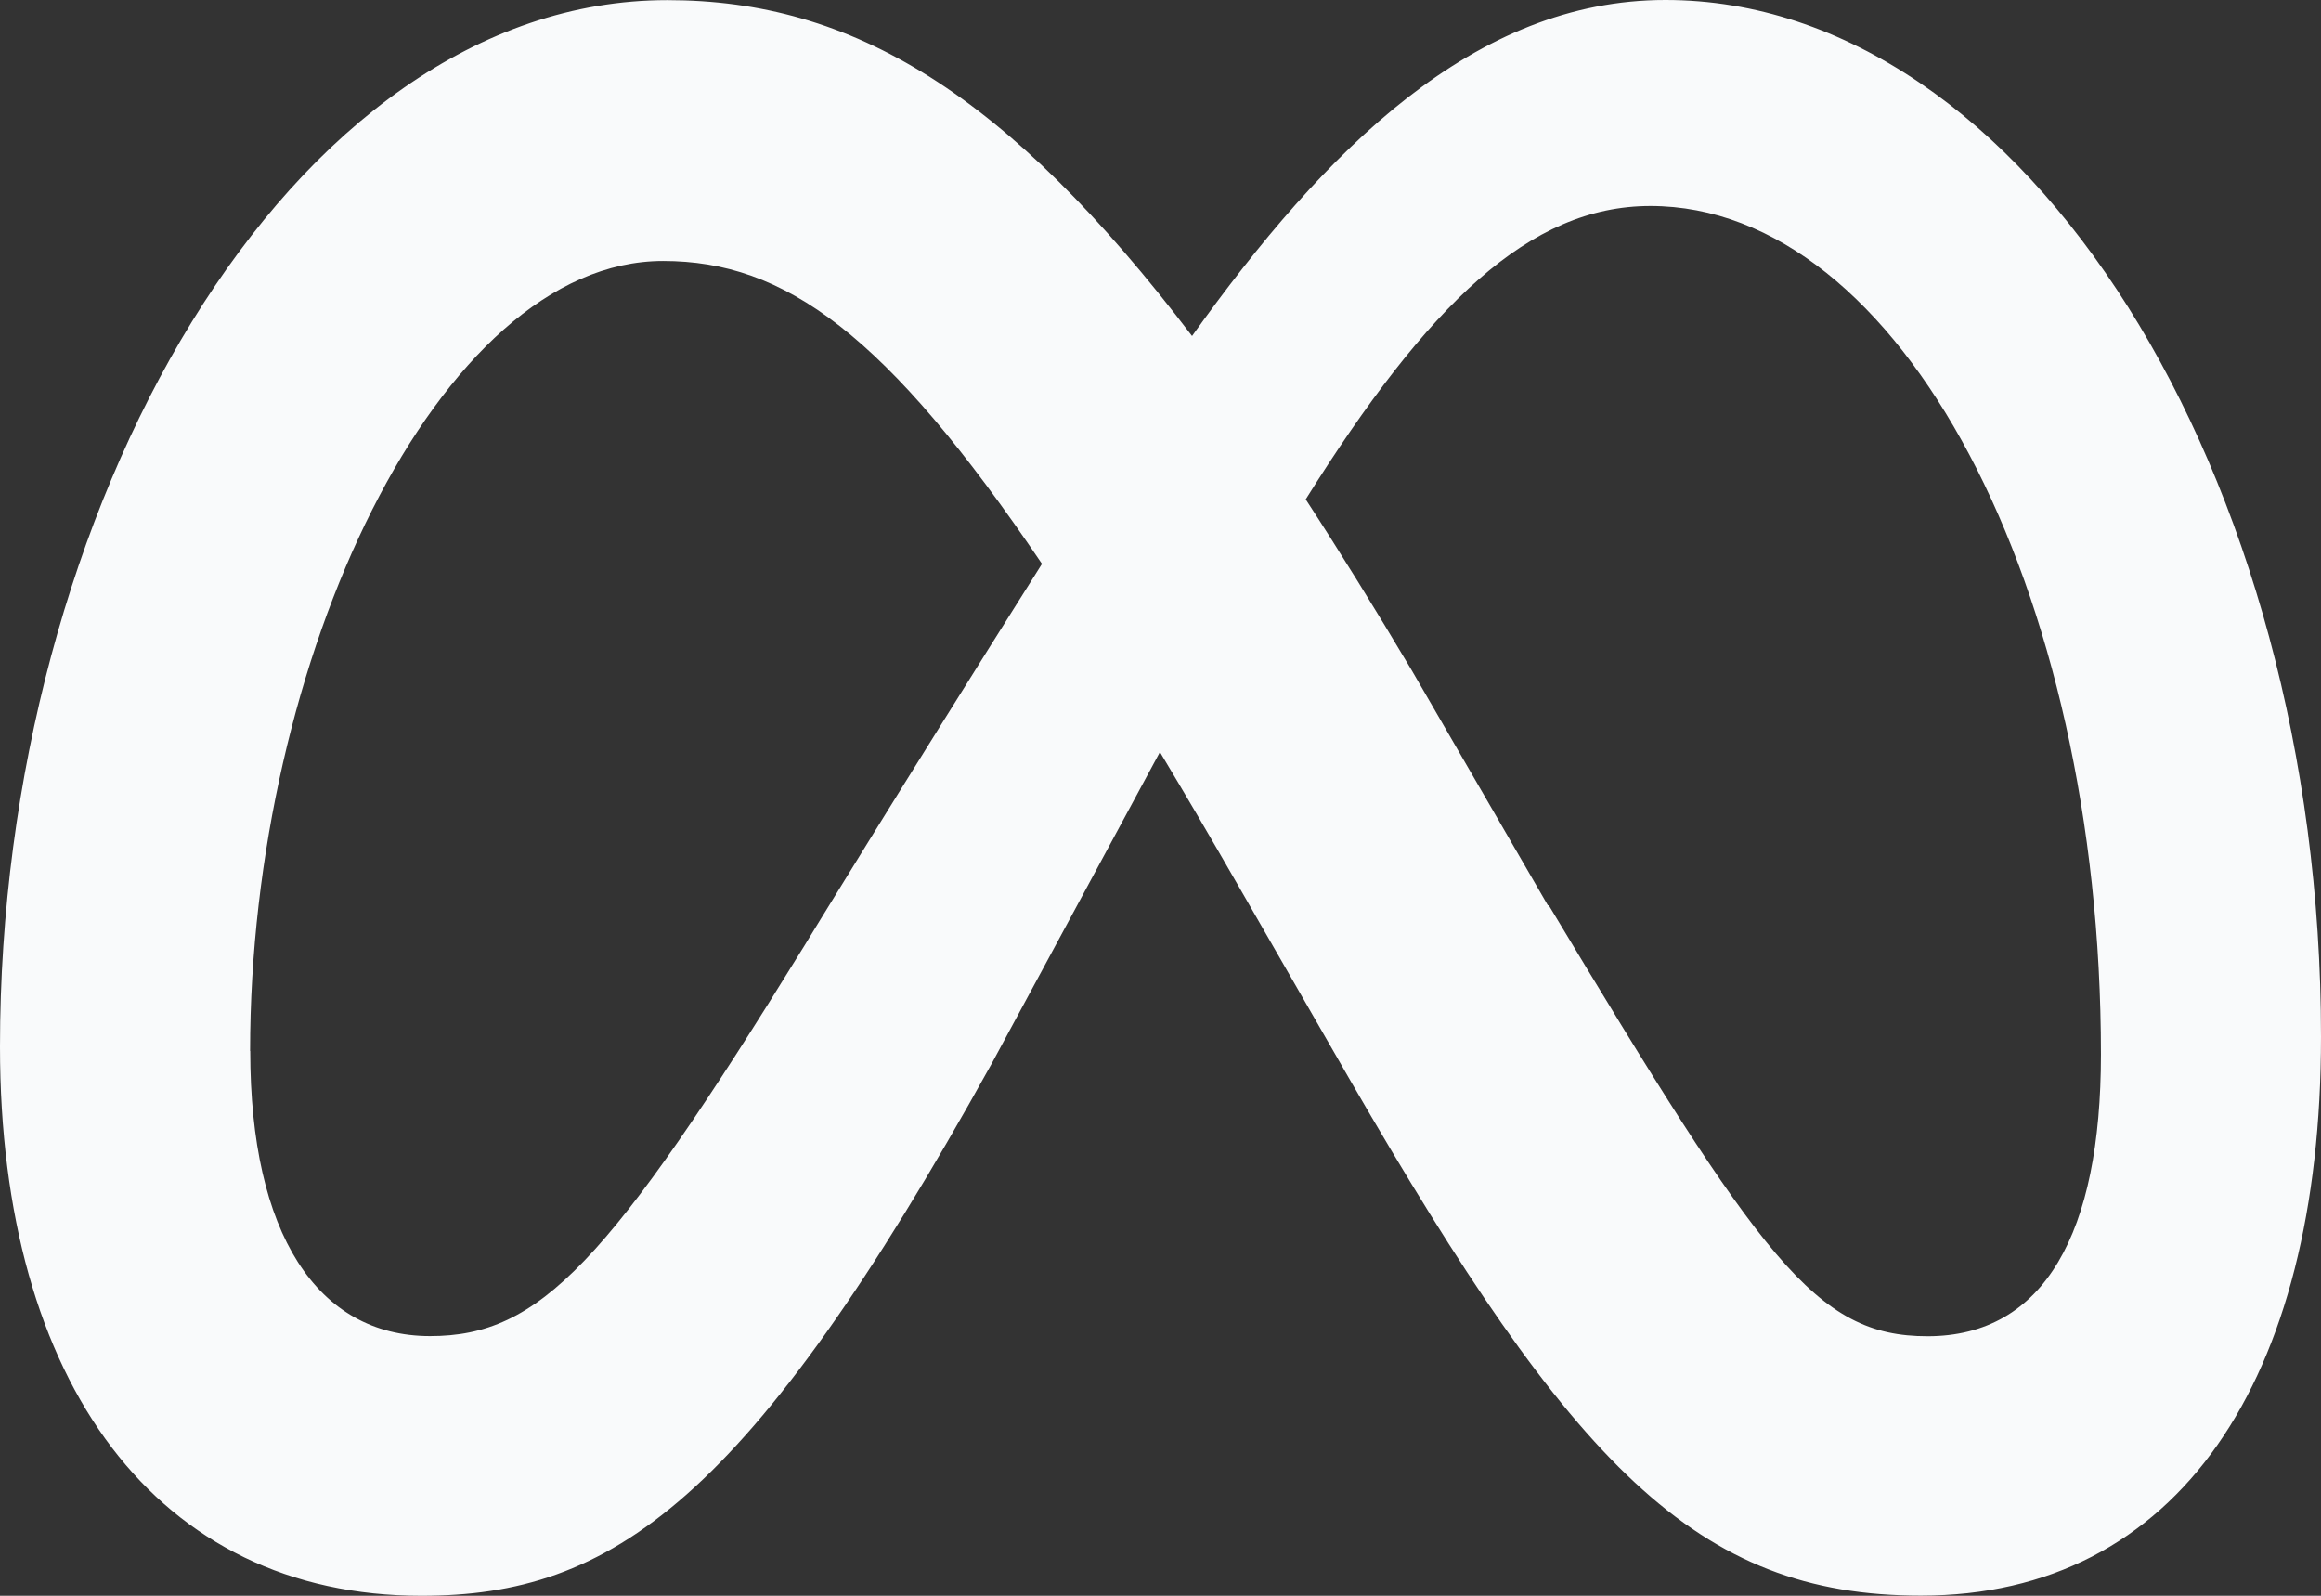
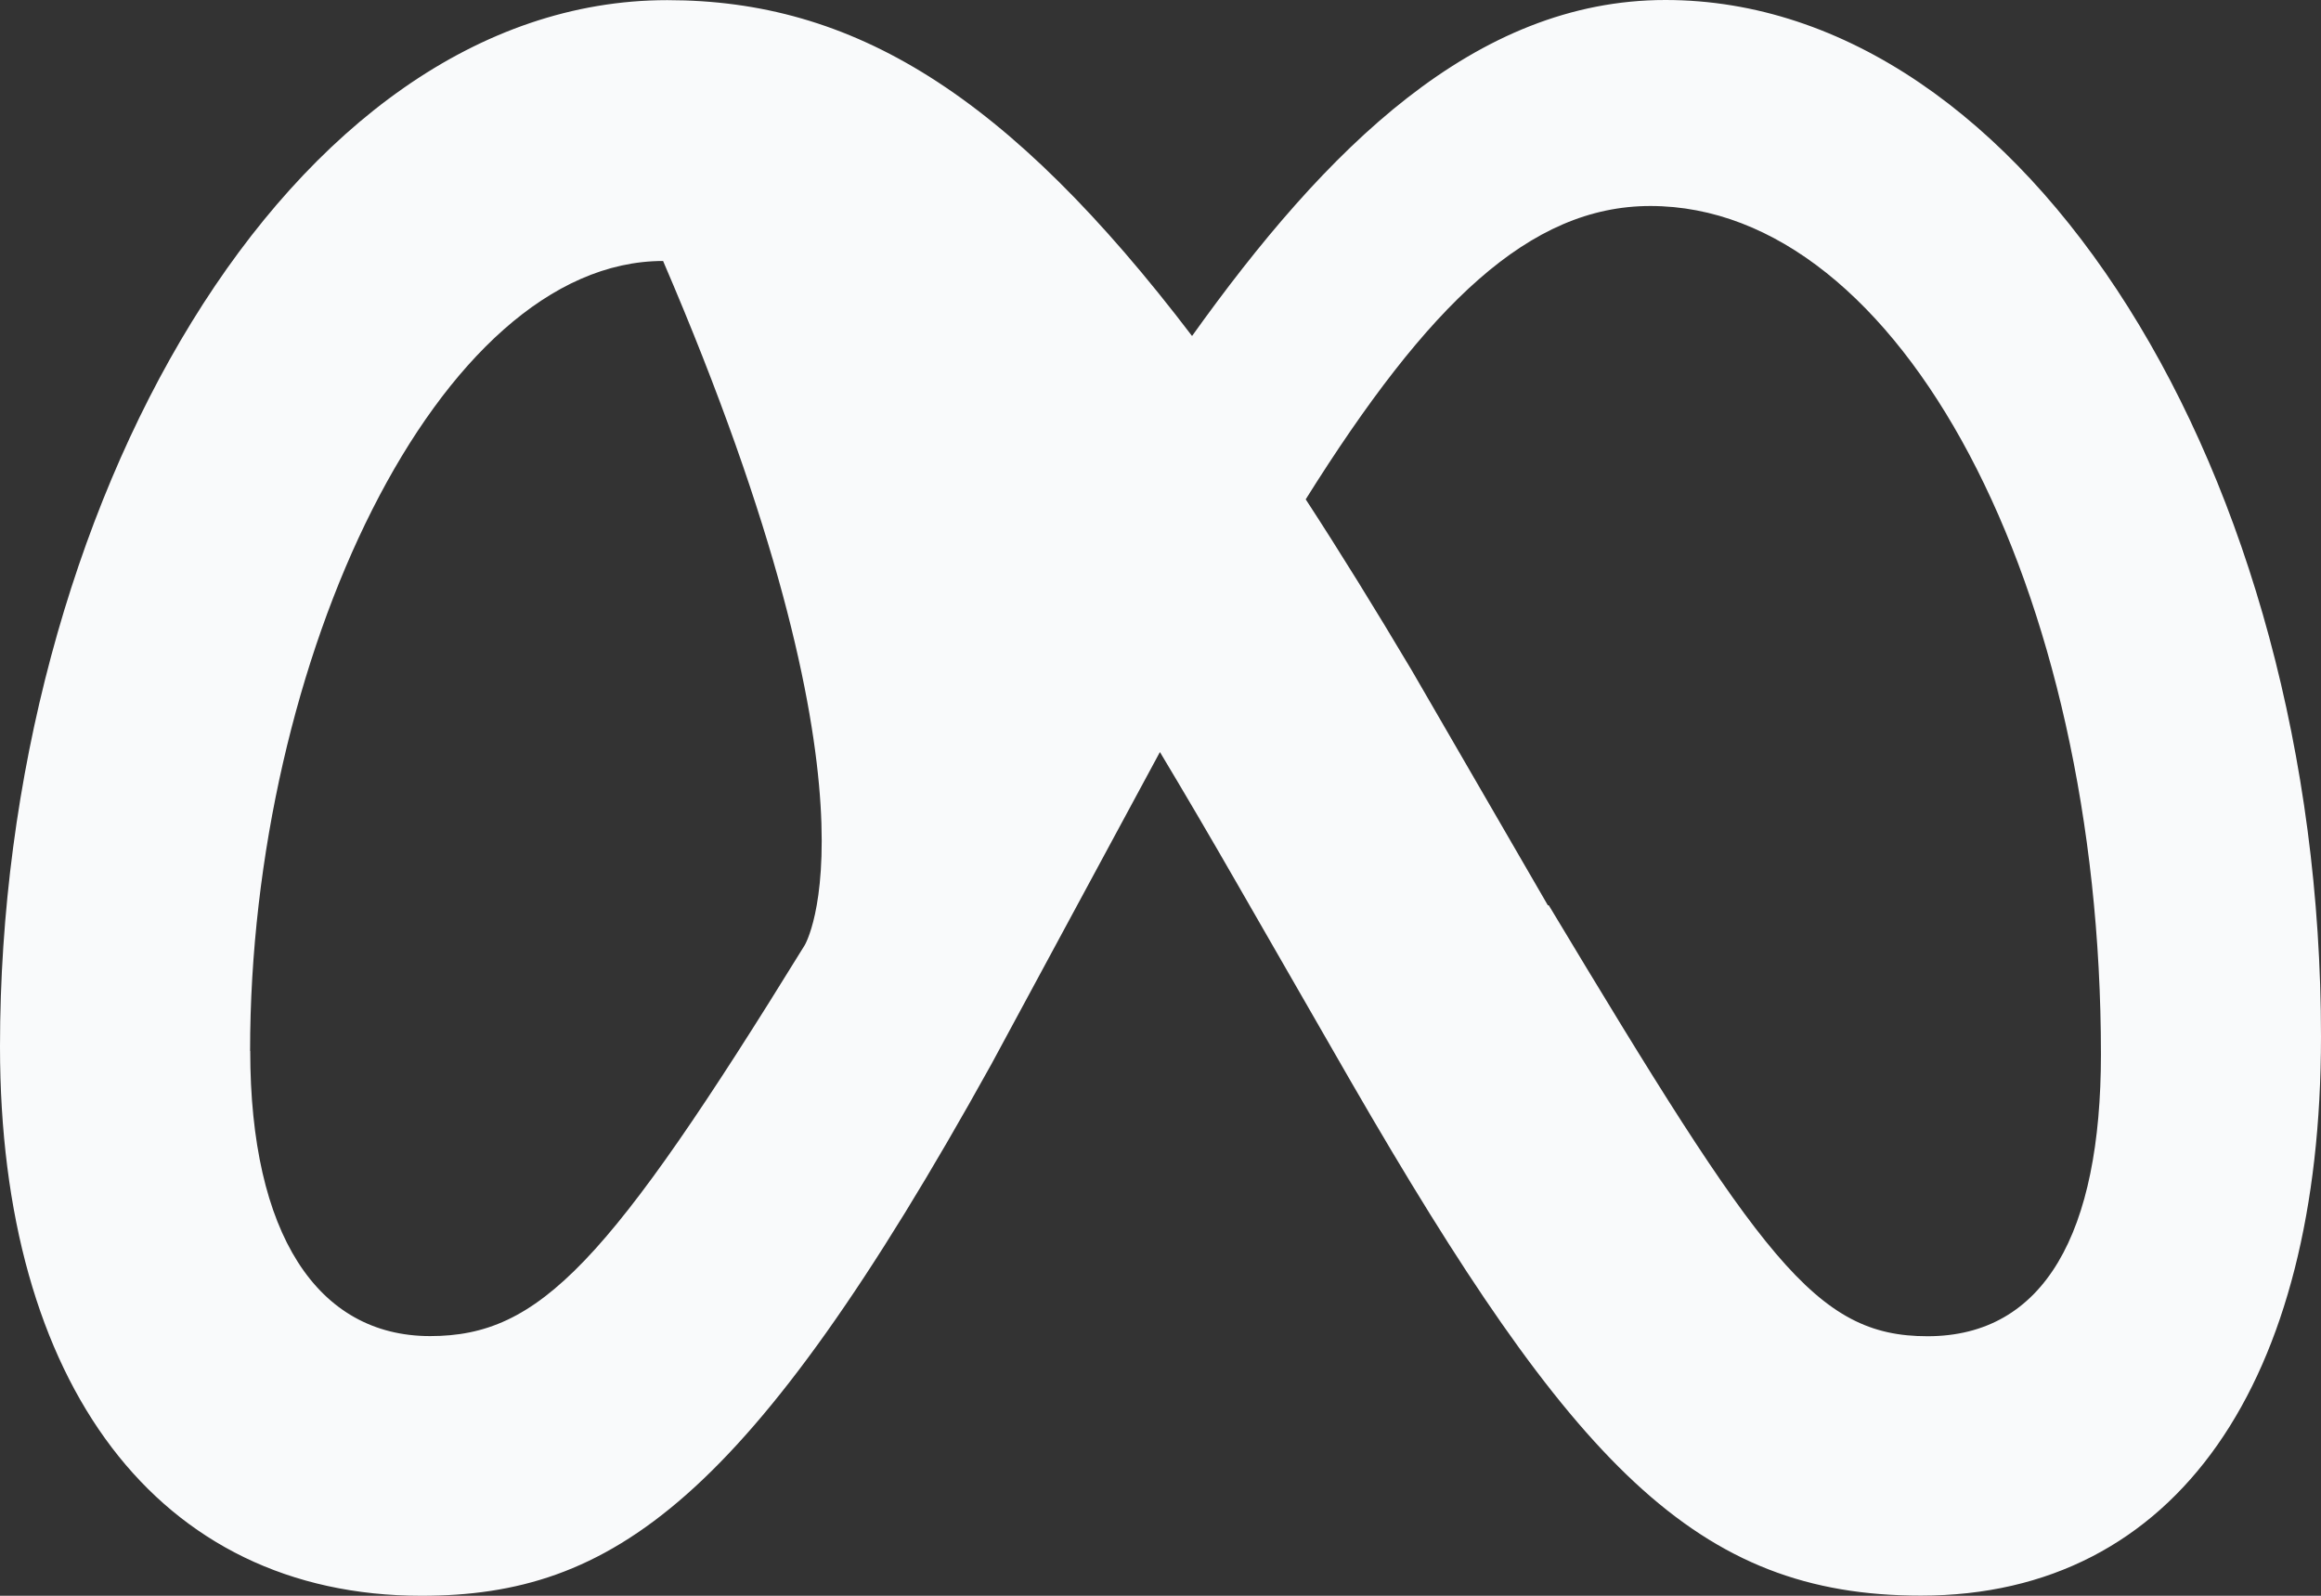
<svg xmlns="http://www.w3.org/2000/svg" width="16" height="11" viewBox="0 0 16 11" fill="none">
  <rect x="0" y="0" width="16" height="11" fill="#333333" stroke="none" />
-   <path d="M1.724 7.245C1.724 4.552 3.022 1.799 4.571 1.799C5.409 1.799 6.11 2.299 7.183 3.887C6.164 5.503 5.547 6.516 5.547 6.516C4.19 8.717 3.72 9.21 2.965 9.21C2.187 9.21 1.725 8.504 1.725 7.245M10.67 6.24L9.732 4.621C9.478 4.194 9.235 3.801 9.001 3.442C9.847 2.092 10.546 1.42 11.377 1.42C13.101 1.42 14.483 4.044 14.483 7.268C14.483 8.497 14.094 9.211 13.287 9.211C12.514 9.211 12.145 8.683 10.677 6.241M8.222 2.322C6.943 0.641 5.878 0.001 4.6 0.001C1.995 0.001 0 3.506 0 7.215C0 9.536 1.086 11 2.905 11C4.215 11 5.157 10.361 6.834 7.336L7.996 5.184C8.164 5.464 8.342 5.767 8.528 6.091L9.313 7.456C10.842 10.102 11.694 10.999 13.242 10.999C15.014 10.999 16 9.515 16 7.146C16 3.262 13.96 0 11.481 0C10.168 0 9.142 1.022 8.214 2.321" fill="#F9FAFB" />
+   <path d="M1.724 7.245C1.724 4.552 3.022 1.799 4.571 1.799C6.164 5.503 5.547 6.516 5.547 6.516C4.19 8.717 3.72 9.21 2.965 9.21C2.187 9.21 1.725 8.504 1.725 7.245M10.67 6.24L9.732 4.621C9.478 4.194 9.235 3.801 9.001 3.442C9.847 2.092 10.546 1.42 11.377 1.42C13.101 1.42 14.483 4.044 14.483 7.268C14.483 8.497 14.094 9.211 13.287 9.211C12.514 9.211 12.145 8.683 10.677 6.241M8.222 2.322C6.943 0.641 5.878 0.001 4.6 0.001C1.995 0.001 0 3.506 0 7.215C0 9.536 1.086 11 2.905 11C4.215 11 5.157 10.361 6.834 7.336L7.996 5.184C8.164 5.464 8.342 5.767 8.528 6.091L9.313 7.456C10.842 10.102 11.694 10.999 13.242 10.999C15.014 10.999 16 9.515 16 7.146C16 3.262 13.96 0 11.481 0C10.168 0 9.142 1.022 8.214 2.321" fill="#F9FAFB" />
</svg>